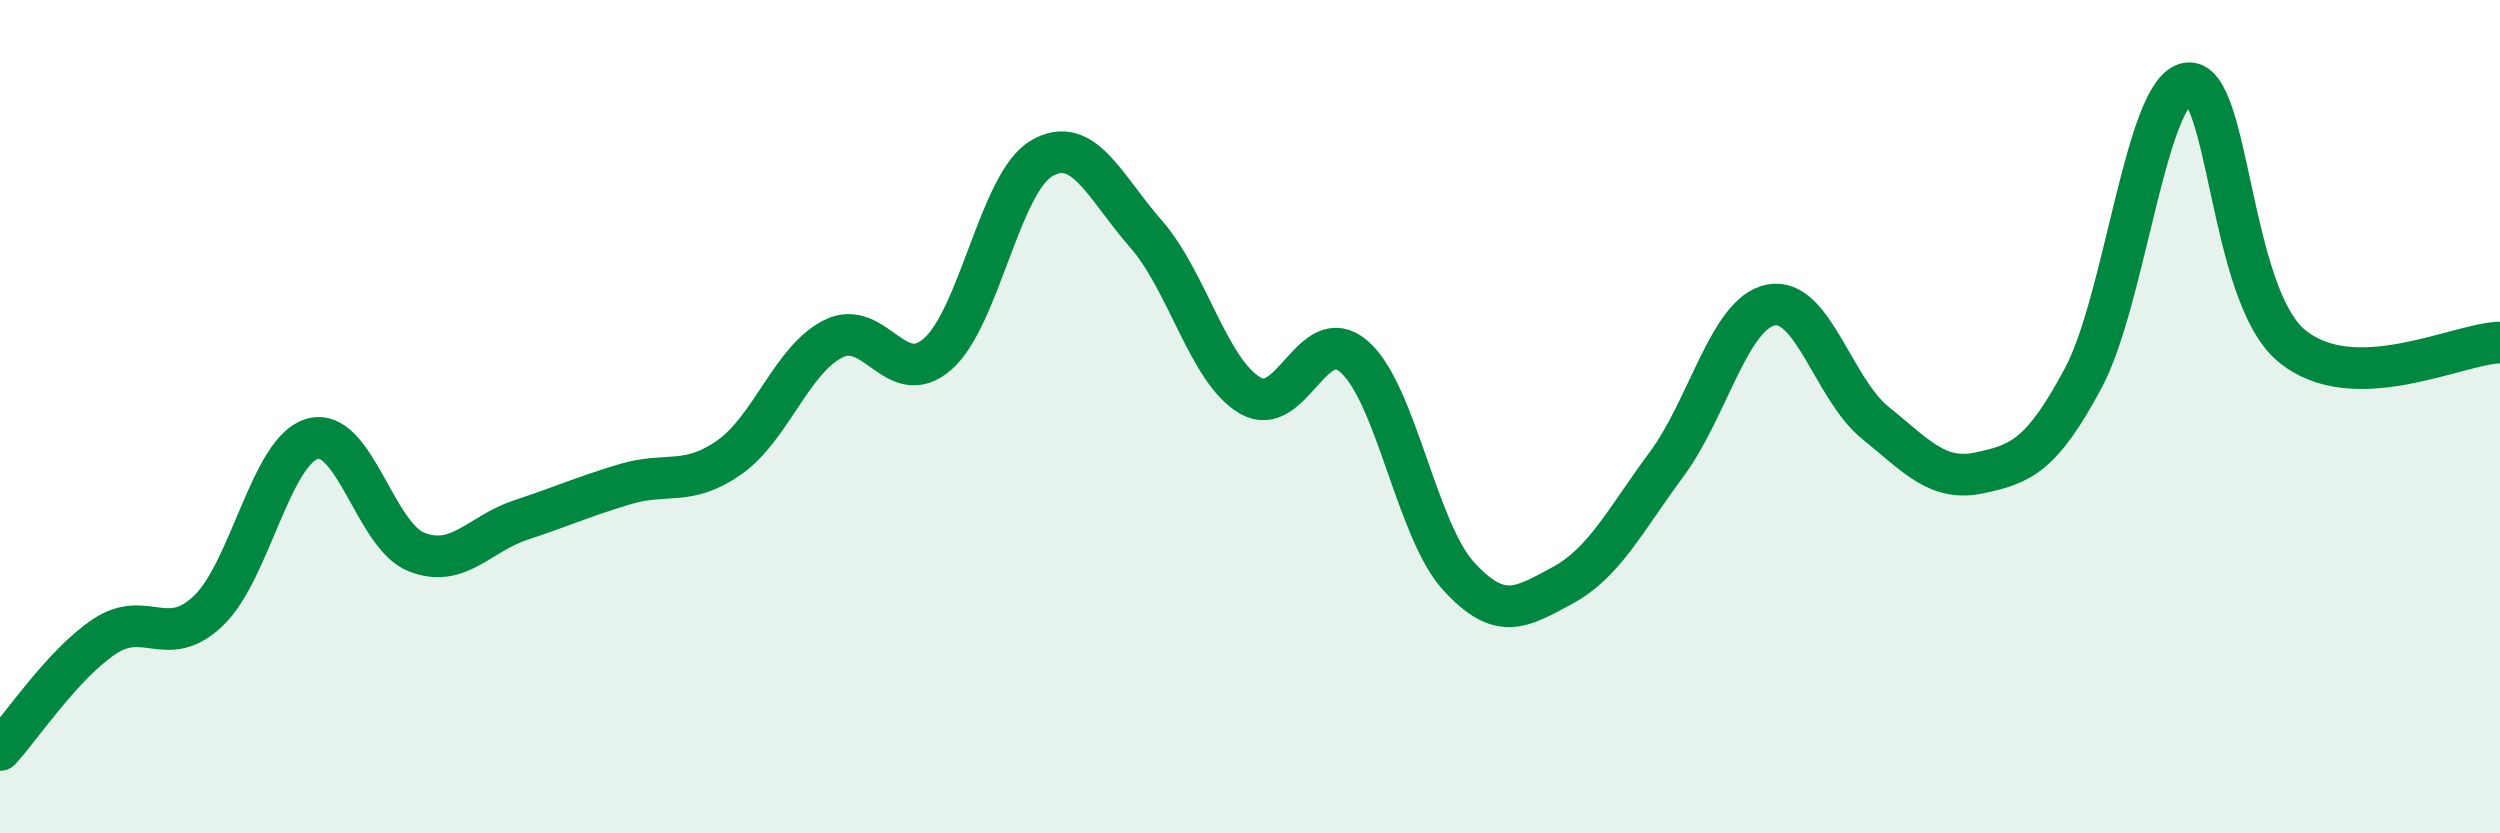
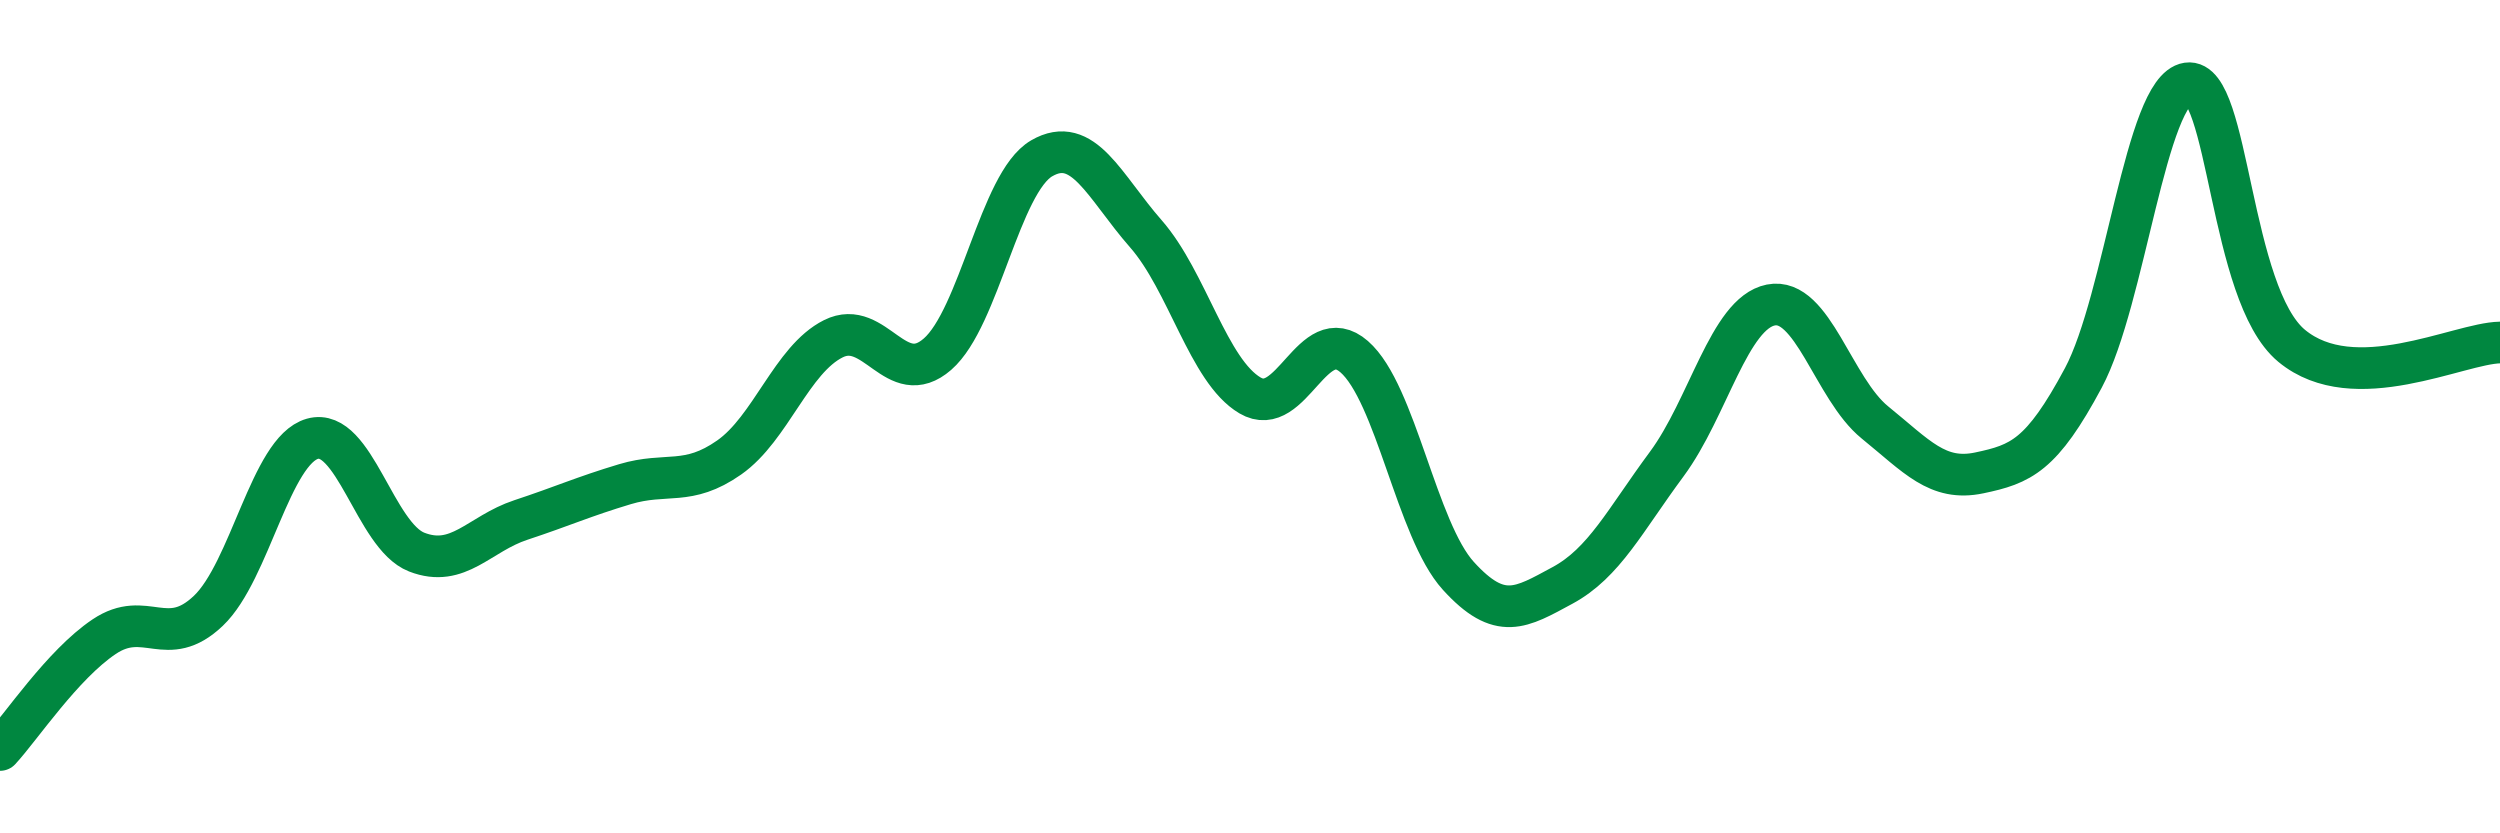
<svg xmlns="http://www.w3.org/2000/svg" width="60" height="20" viewBox="0 0 60 20">
-   <path d="M 0,18 C 0.5,17.46 1.5,15.95 2.5,15.28 C 3.5,14.61 4,15.61 5,14.66 C 6,13.71 6.5,10.81 7.5,10.53 C 8.5,10.25 9,12.86 10,13.25 C 11,13.64 11.5,12.81 12.5,12.48 C 13.5,12.15 14,11.92 15,11.62 C 16,11.32 16.5,11.68 17.5,10.98 C 18.5,10.28 19,8.63 20,8.13 C 21,7.63 21.5,9.37 22.5,8.5 C 23.5,7.63 24,4.38 25,3.8 C 26,3.22 26.5,4.47 27.5,5.61 C 28.5,6.75 29,8.9 30,9.49 C 31,10.08 31.5,7.69 32.5,8.56 C 33.5,9.43 34,12.72 35,13.82 C 36,14.92 36.5,14.59 37.5,14.05 C 38.5,13.51 39,12.49 40,11.14 C 41,9.79 41.5,7.52 42.5,7.32 C 43.5,7.12 44,9.33 45,10.14 C 46,10.95 46.5,11.56 47.5,11.35 C 48.5,11.14 49,10.94 50,9.07 C 51,7.2 51.5,2.15 52.5,2 C 53.5,1.85 53.5,7.06 55,8.3 C 56.5,9.54 59,8.24 60,8.22L60 20L0 20Z" fill="#008740" opacity="0.1" stroke-linecap="round" stroke-linejoin="round" />
  <path d="M 0,18 C 0.5,17.46 1.5,15.95 2.5,15.28 C 3.5,14.61 4,15.61 5,14.66 C 6,13.71 6.5,10.81 7.5,10.53 C 8.5,10.25 9,12.86 10,13.25 C 11,13.64 11.5,12.81 12.5,12.48 C 13.5,12.15 14,11.92 15,11.62 C 16,11.32 16.5,11.68 17.5,10.98 C 18.5,10.28 19,8.63 20,8.13 C 21,7.63 21.5,9.37 22.5,8.5 C 23.5,7.63 24,4.38 25,3.8 C 26,3.22 26.5,4.47 27.5,5.61 C 28.5,6.75 29,8.9 30,9.49 C 31,10.08 31.5,7.69 32.5,8.56 C 33.5,9.43 34,12.72 35,13.82 C 36,14.92 36.5,14.59 37.5,14.05 C 38.5,13.51 39,12.49 40,11.14 C 41,9.79 41.5,7.52 42.5,7.32 C 43.5,7.12 44,9.33 45,10.14 C 46,10.95 46.5,11.56 47.5,11.35 C 48.5,11.14 49,10.94 50,9.07 C 51,7.2 51.5,2.15 52.5,2 C 53.5,1.85 53.5,7.06 55,8.3 C 56.5,9.54 59,8.24 60,8.22" stroke="#008740" stroke-width="1" fill="none" stroke-linecap="round" stroke-linejoin="round" />
</svg>